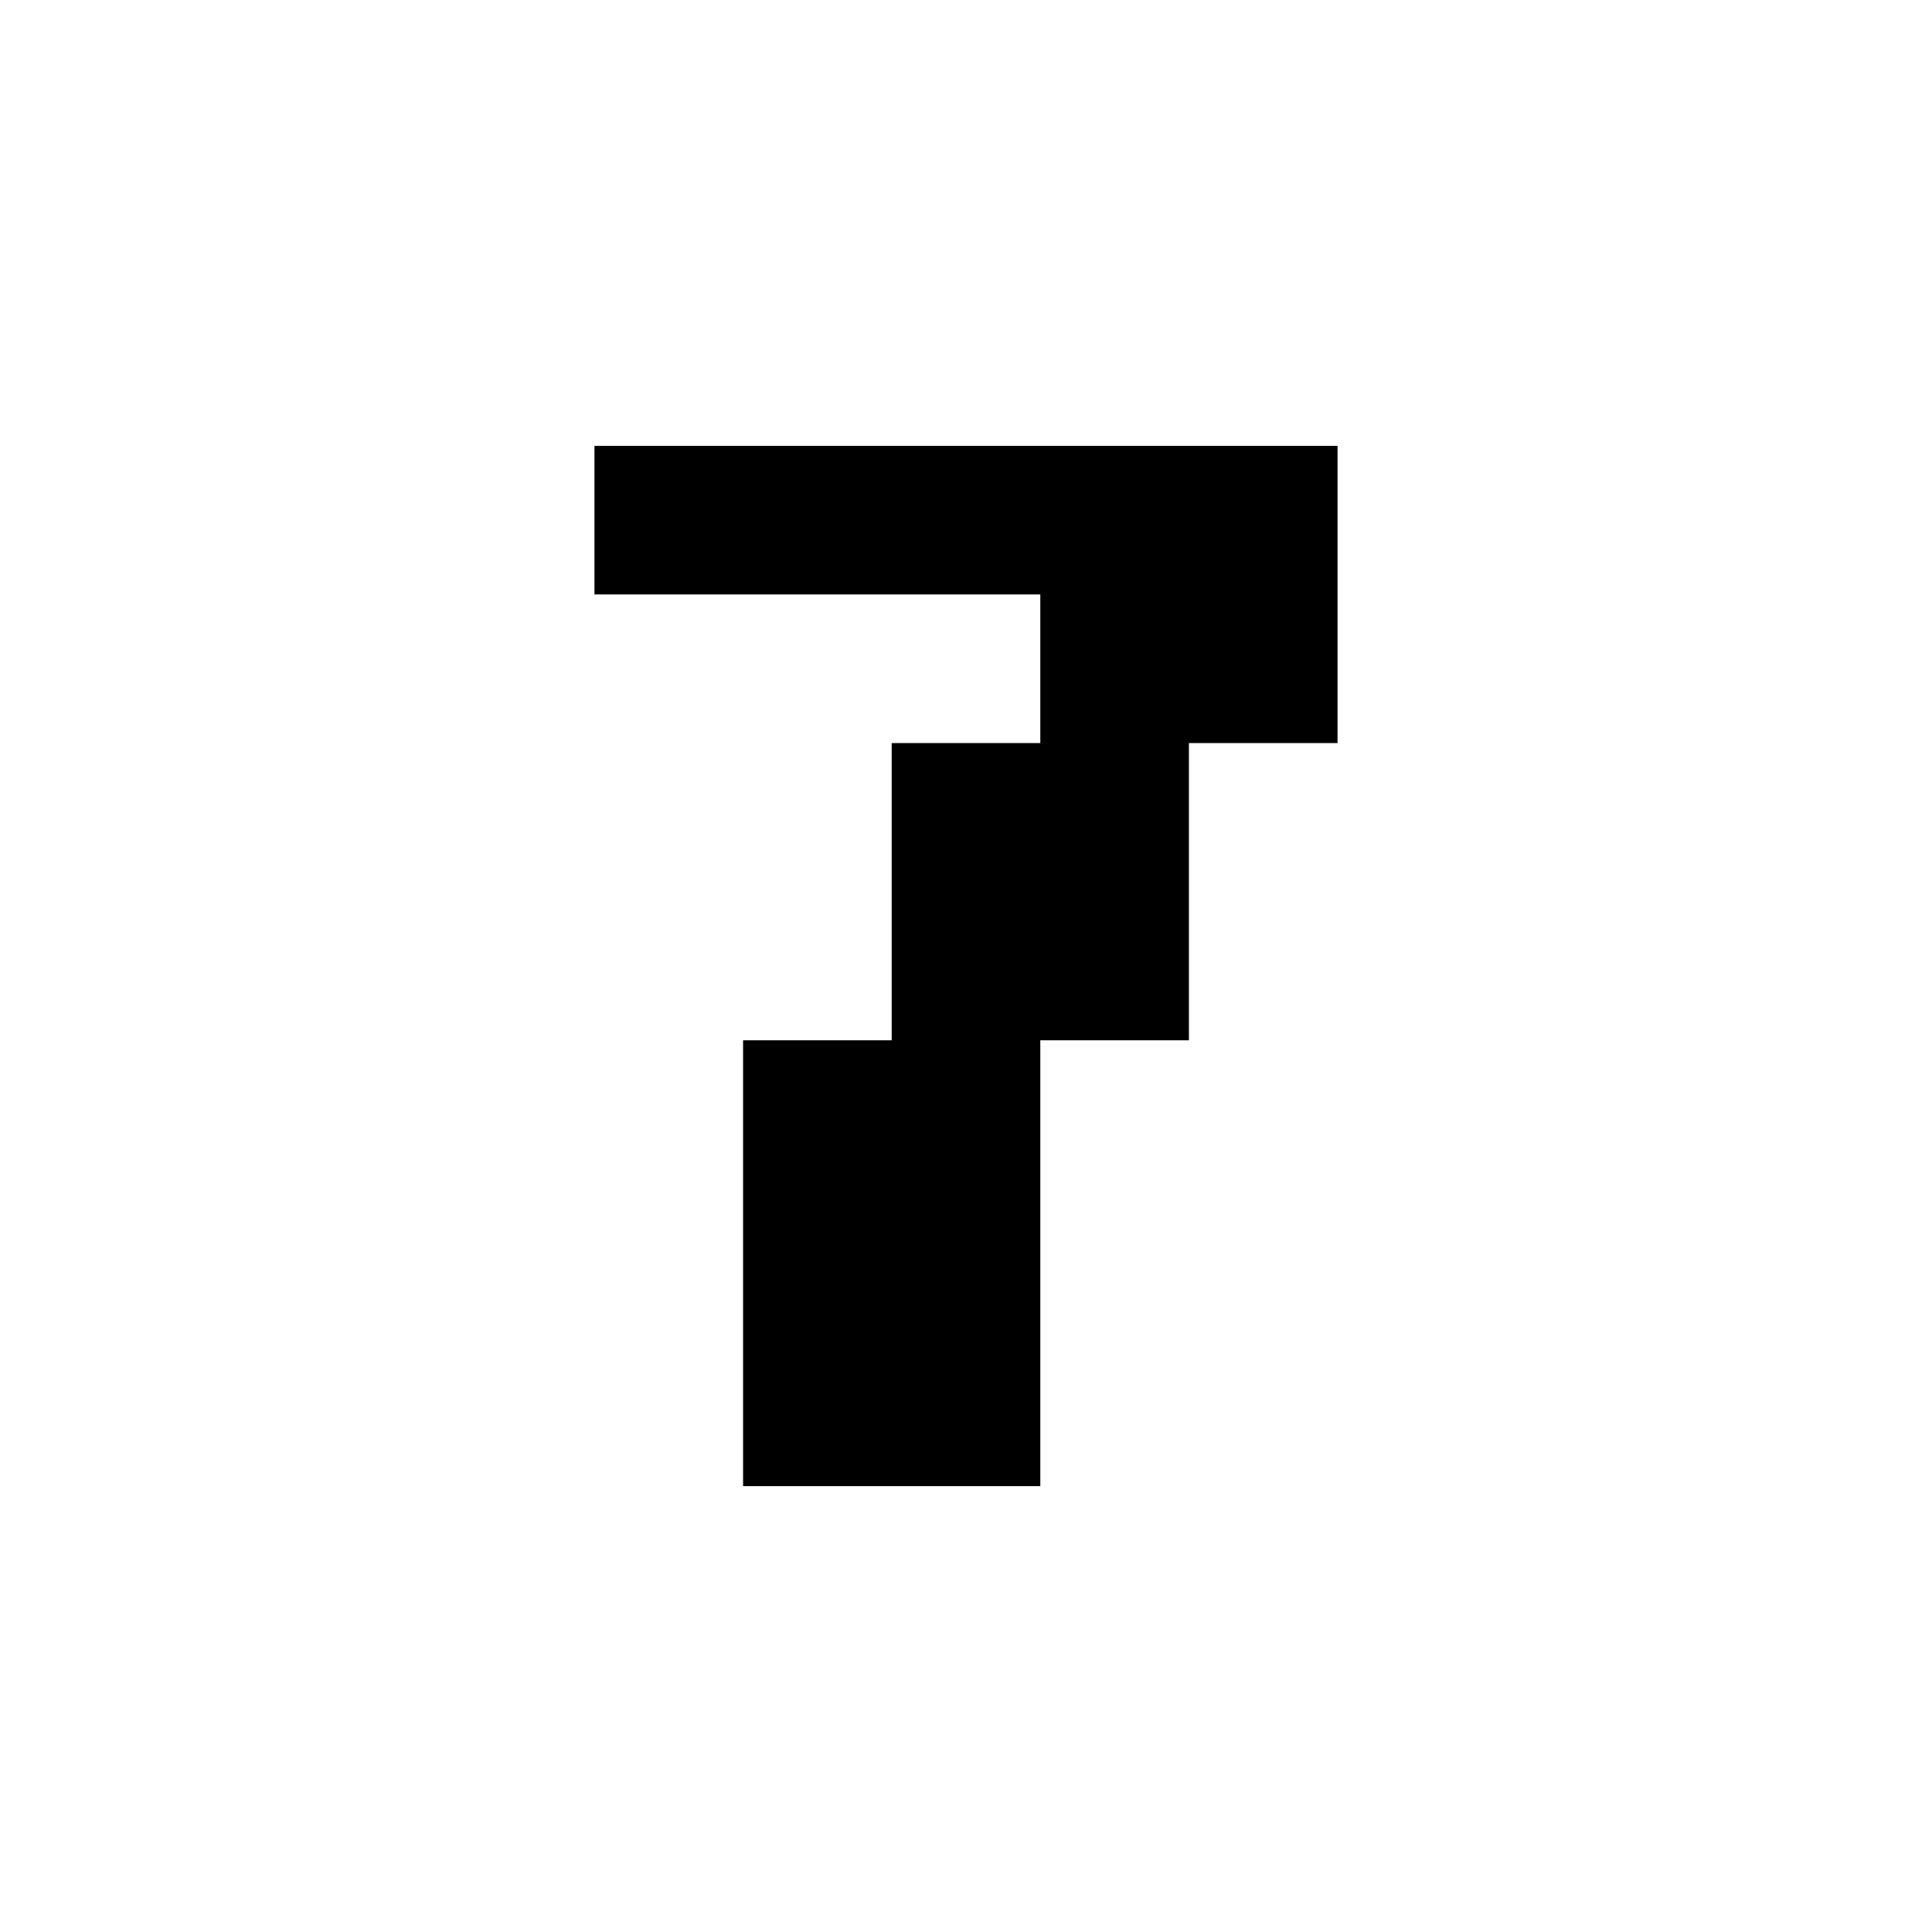
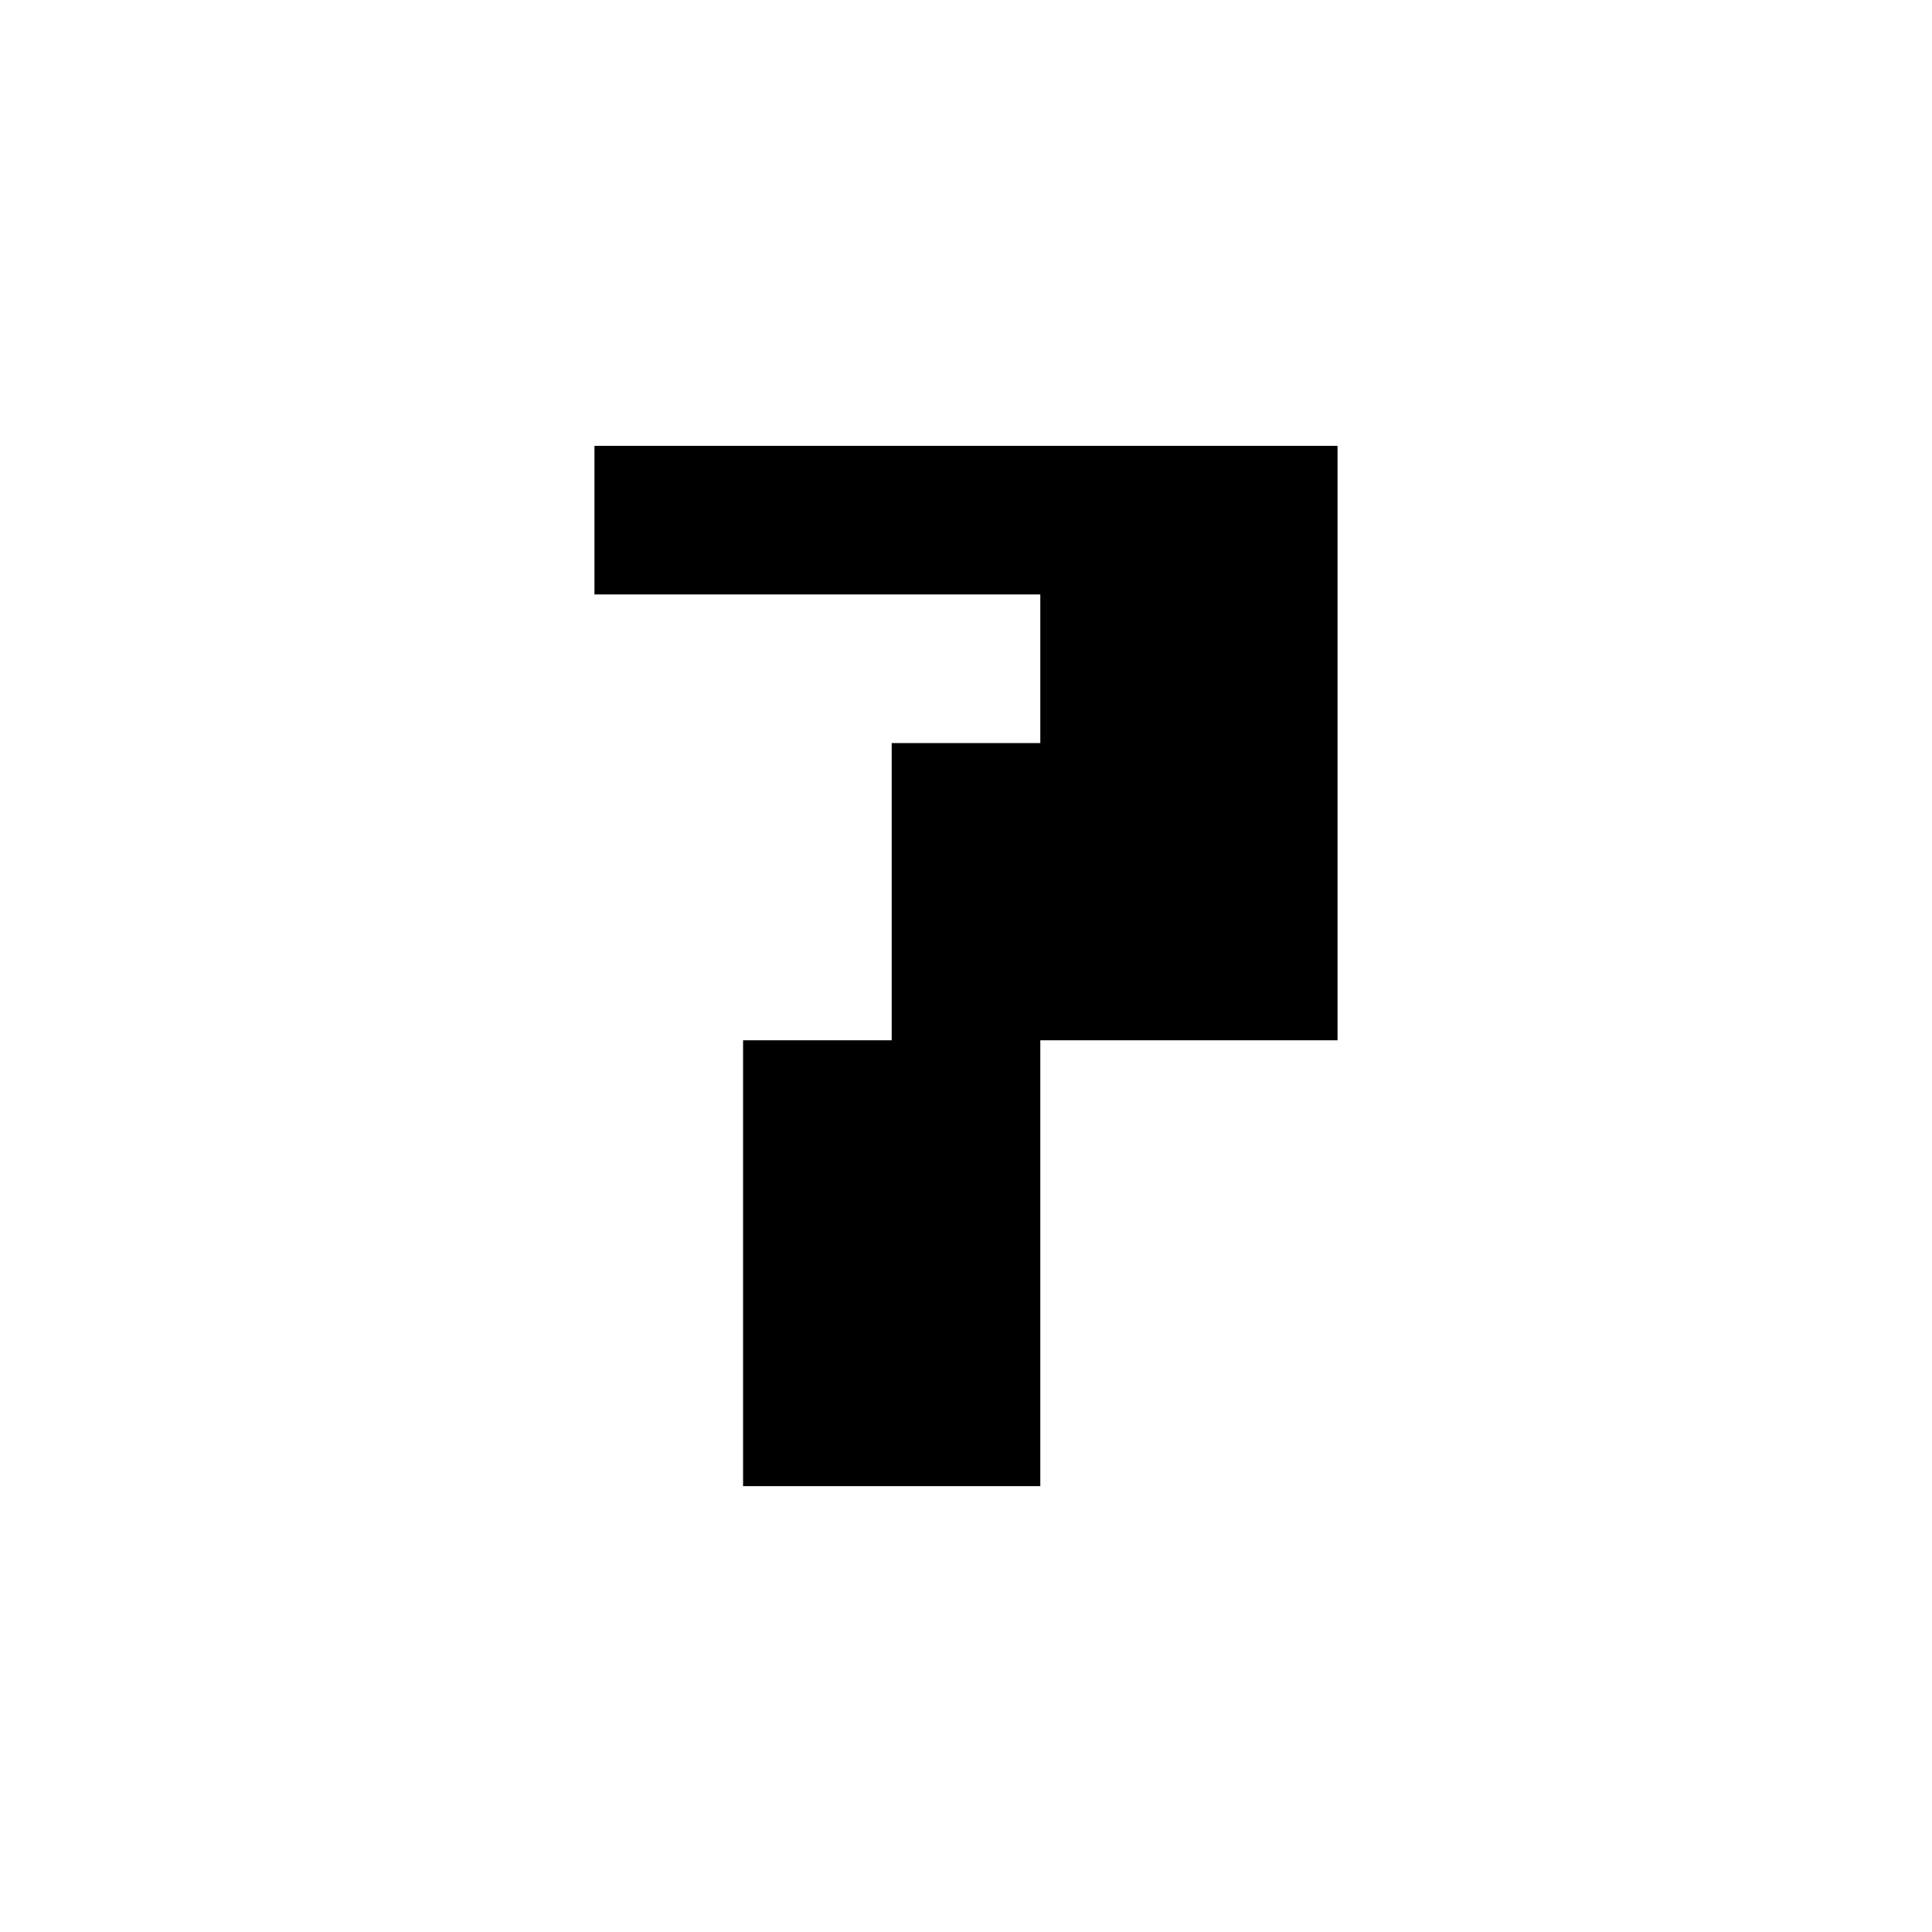
<svg xmlns="http://www.w3.org/2000/svg" width="52" height="52" viewBox="0 0 52 52">
  <defs>
    <style>.cls-1{fill:none;}</style>
  </defs>
  <title>7</title>
  <g id="レイヤー_2" data-name="レイヤー 2">
    <g id="レイヤー_1-2" data-name="レイヤー 1">
-       <path d="M16,16V12H36v8H32v8H28V40H20V28h4V20h4V16Z" />
-       <rect class="cls-1" width="52" height="52" />
+       <path d="M16,16V12H36v8v8H28V40H20V28h4V20h4V16Z" />
    </g>
  </g>
</svg>